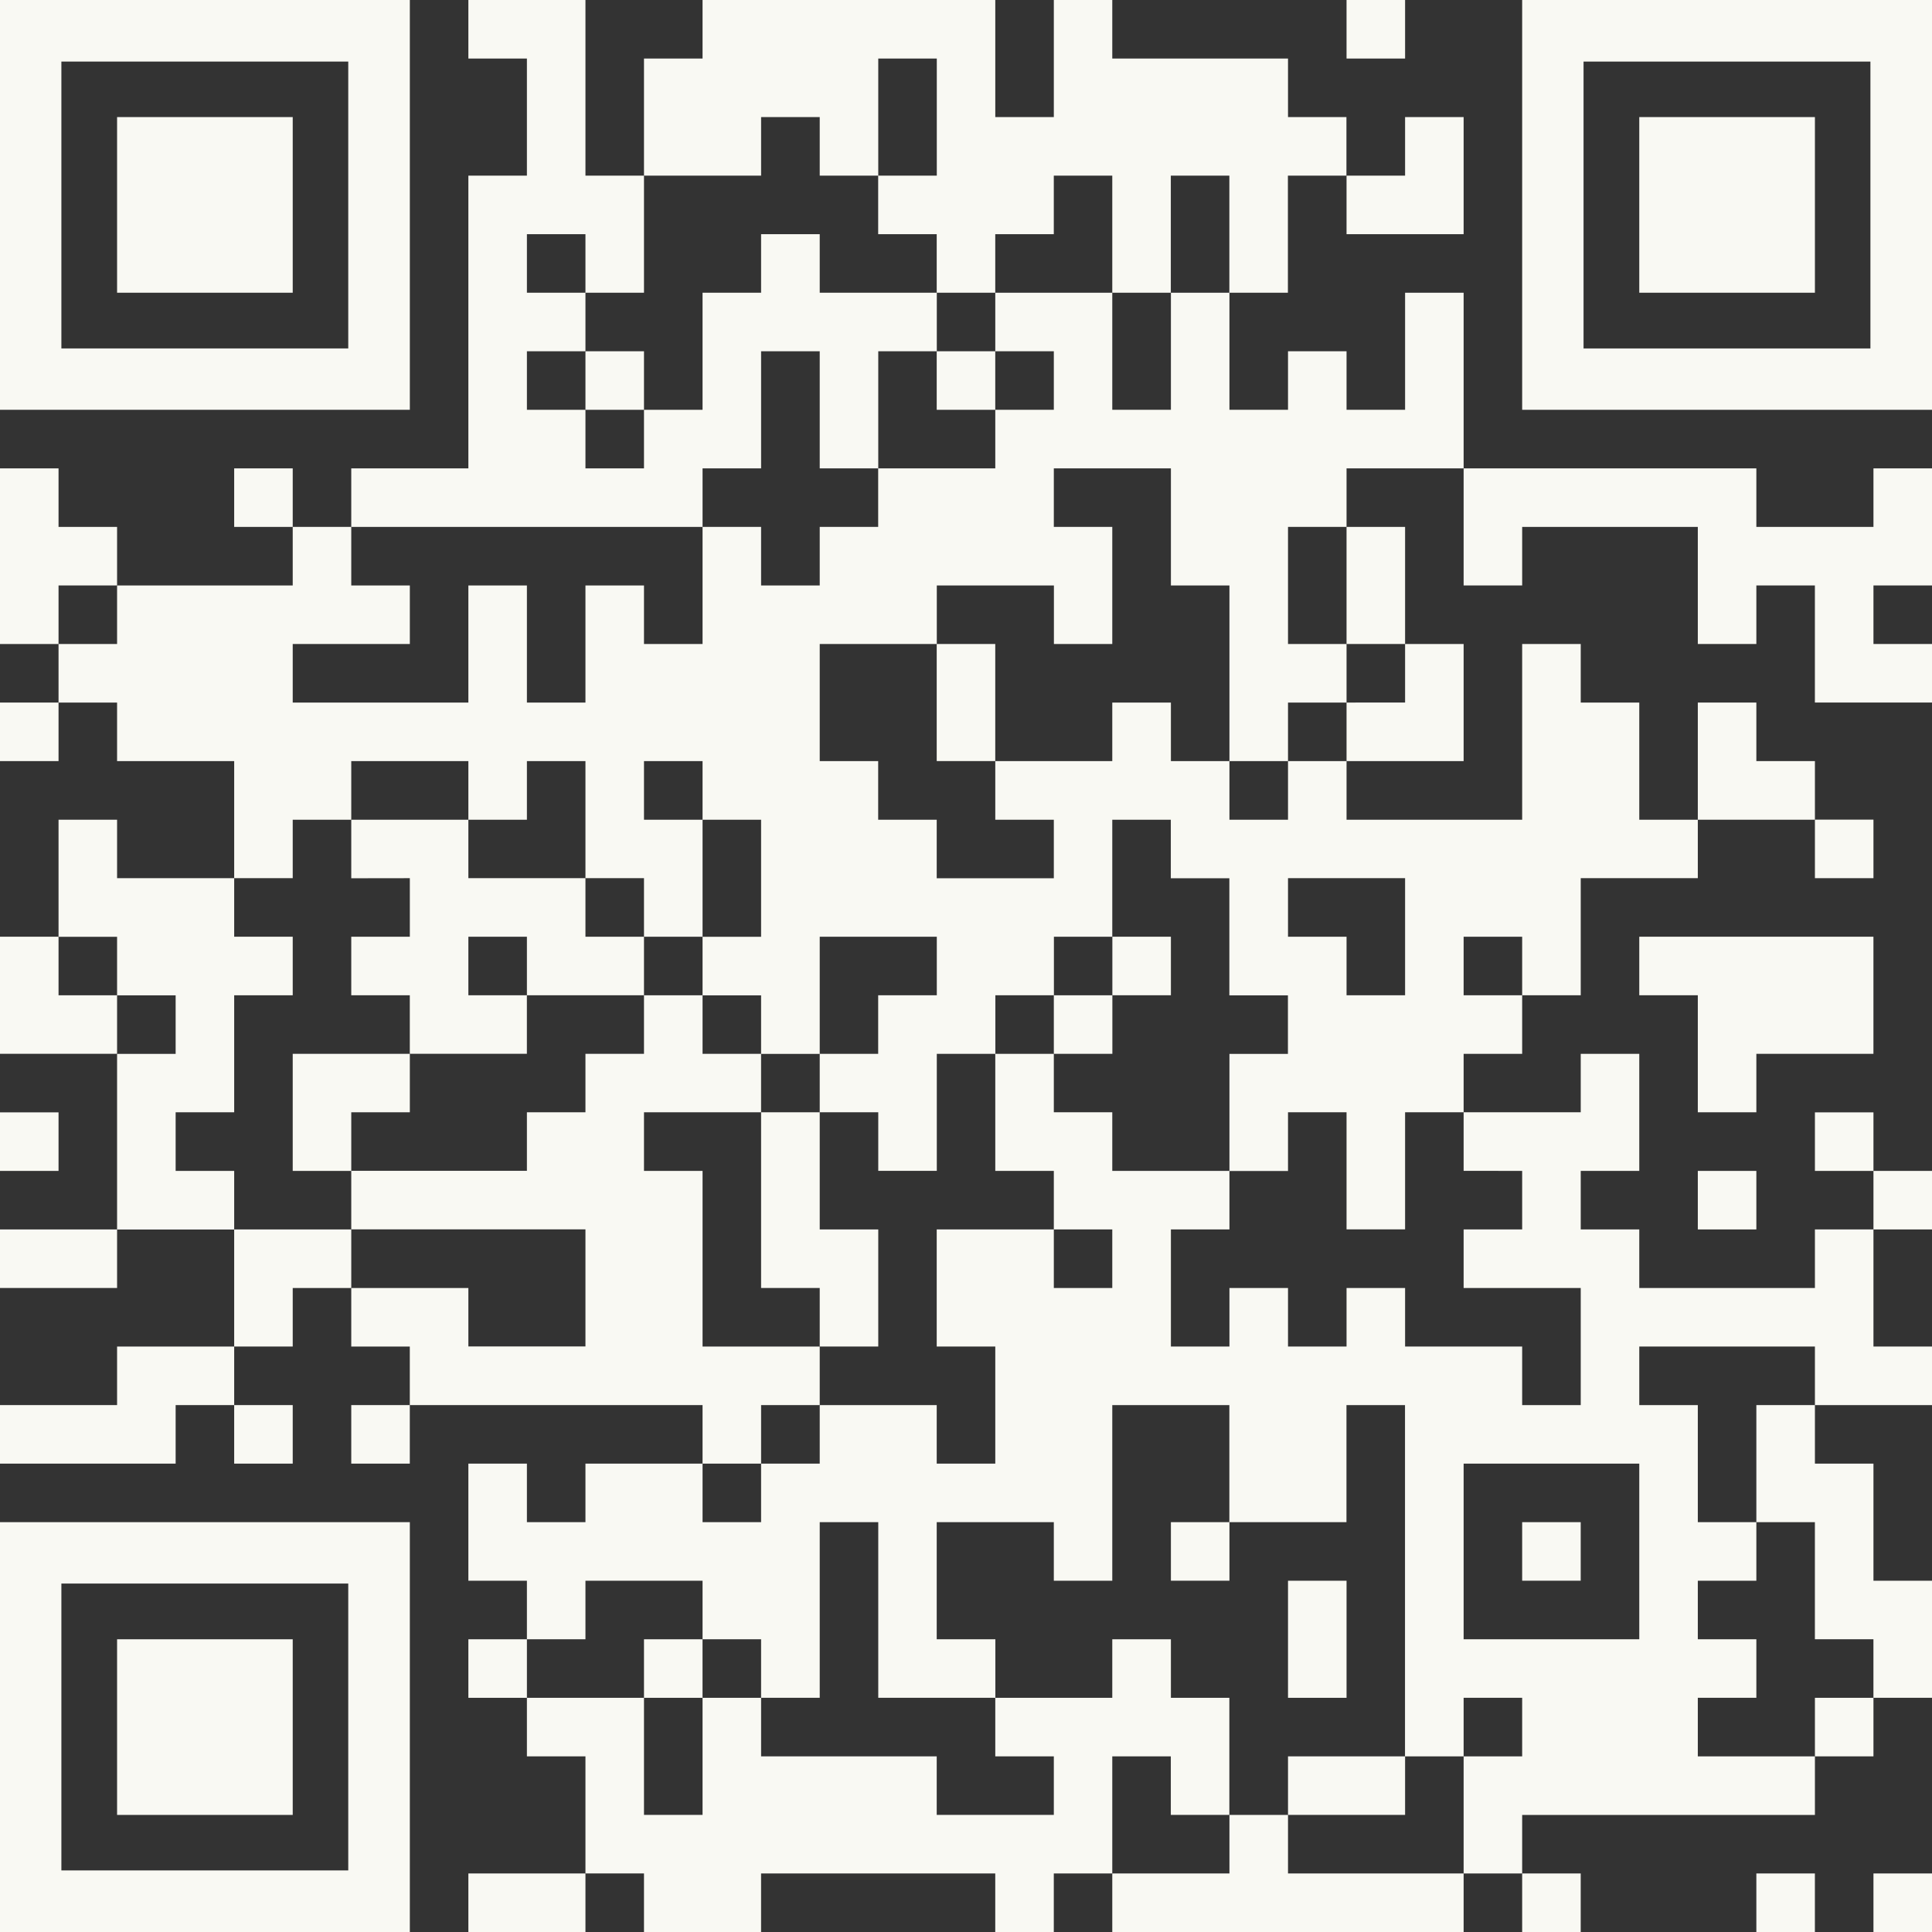
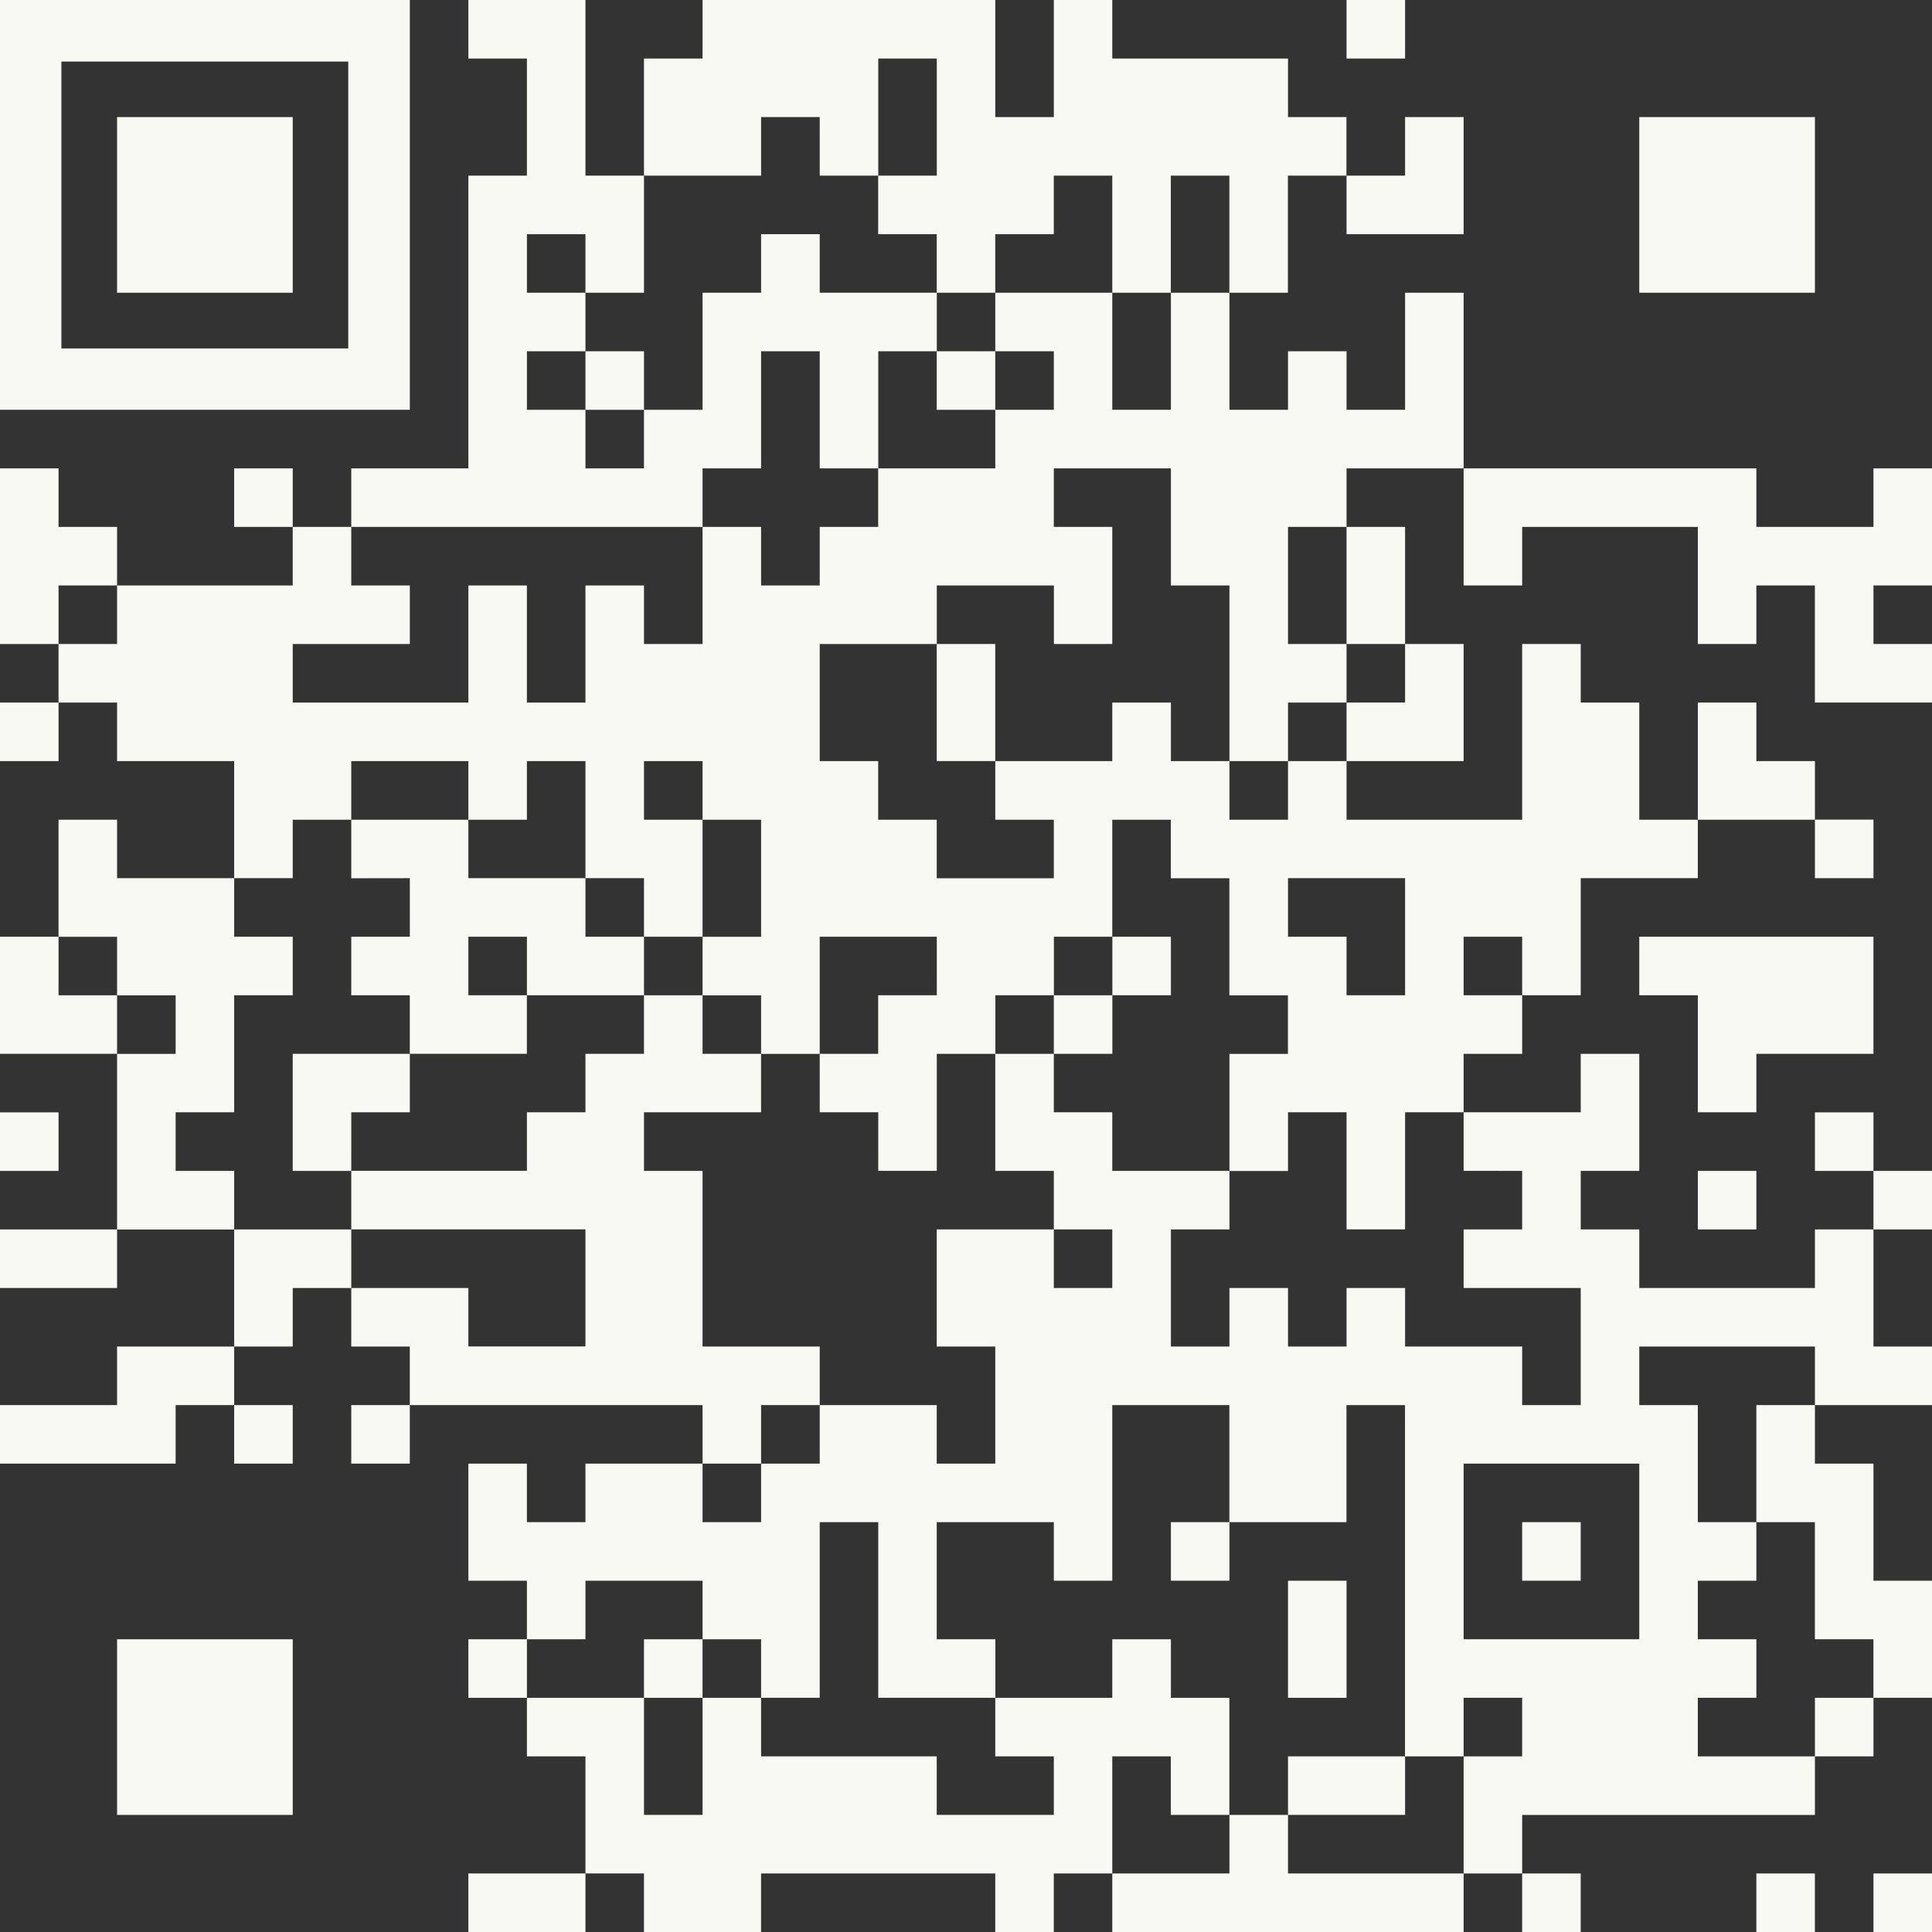
<svg xmlns="http://www.w3.org/2000/svg" width="70" height="70" viewBox="0 0 70 70">
  <rect x="0" y="0" width="70" height="70" fill="#333333" stroke="none" />
  <defs>
    <style>.a{fill:#f9f9f3;}</style>
  </defs>
  <rect class="a" width="2.121" height="2.121" transform="translate(48.788)" />
  <path class="a" d="M27.576,6.364V4.242H29.7V6.364h2.121V2.121h2.121V6.364H31.818V8.485h2.121v2.121h2.121V8.485h2.121V6.364H40.3v4.242h2.121V6.364h2.121v4.242h2.121V6.364h2.121V4.242H46.667V2.121H40.3V0H38.182V4.242H36.061V0H25.455V2.121H23.333V6.364h4.242Z" />
  <path class="a" d="M50.909,8.485H53.03V4.242H50.909V6.364H48.788V8.485Z" />
  <rect class="a" width="2.121" height="2.121" transform="translate(21.212 12.727)" />
  <rect class="a" width="2.121" height="2.121" transform="translate(33.939 12.727)" />
  <path class="a" d="M53.03,12.727V10.606H50.909v4.242H48.788V12.727H46.667v2.121H44.545V10.606H42.424v4.242H40.3V10.606H36.061v2.121h2.121v2.121H36.061V16.97H31.818v2.121H29.7v2.121H27.576V19.091H25.455v4.242H23.333V21.212H21.212v4.243H19.091V21.212H16.97v4.243H10.606V23.333h4.243V21.212H12.727V19.091H10.606v2.121H4.242v2.121H2.121v2.122H4.242v2.121H8.485v4.242h2.121V29.7h2.121V27.576H16.97V29.7h2.121V27.576h2.121v4.242h2.121v2.121h2.122V29.7H23.333V27.576h2.122V29.7h2.121v4.242H25.455v2.122h2.121v2.121H29.7V33.939h4.242v2.122H31.818v2.121H29.7V40.3h2.121v2.121h2.121V38.182h2.122V36.061h2.121V33.939H40.3V29.7h2.121v2.121h2.121v4.243h2.122v2.121H44.545v4.242h2.122V40.3h2.121v4.242h2.121V40.3H53.03V38.182h2.121V36.061H53.03V33.939h2.121v2.122h2.122V31.818h4.242V29.7H59.394V25.455H57.273V23.333H55.151V29.7H48.788V27.576H46.667V29.7H44.545V27.576H42.424V25.455H40.3v2.121H36.061V29.7h2.121v2.121H33.939V29.7H31.818V27.576H29.7V23.333h4.242V21.212h4.243v2.121H40.3V19.091H38.182V16.97h4.242v4.242h2.121v6.364h2.122V25.455h2.121V23.333H46.667V19.091h2.121V16.97H53.03V12.727ZM46.667,31.818h4.242v4.243H48.788V33.939H46.667Z" />
  <rect class="a" width="2.121" height="2.121" transform="translate(8.485 16.97)" />
  <path class="a" d="M16.97,19.091h8.485V16.97h2.121V12.727H29.7V16.97h2.121V12.727h2.121V10.606H29.7V8.485H27.576v2.121H25.455v4.242H23.333V16.97H21.212V14.848H19.091V12.727h2.121V10.606H19.091V8.485h2.121v2.121h2.121V6.364H21.212V0H16.97V2.121h2.121V6.364H16.97V16.97H12.727v2.121H16.97Z" />
  <path class="a" d="M67.879,19.091H63.636V16.97H53.03v4.242h2.121V19.091h6.364v4.242h2.121V21.212h2.121v4.242H70V23.333H67.879V21.212H70V16.97H67.879Z" />
  <path class="a" d="M4.242,21.212V19.091H2.121V16.97H0v6.364H2.121V21.212Z" />
  <path class="a" d="M48.788,23.333h2.121V19.091H48.788v4.242Z" />
  <path class="a" d="M36.061,23.333H33.939v4.242h2.121V23.333Z" />
  <rect class="a" width="2.121" height="2.121" transform="translate(0 25.455)" />
  <path class="a" d="M48.788,25.455v2.121H53.03V23.333H50.909v2.121Z" />
  <path class="a" d="M65.758,29.7V27.576H63.636V25.455H61.515V29.7h4.242Z" />
  <path class="a" d="M14.849,31.818v2.121H12.727v2.121h2.121v2.121h4.242V36.061H16.97V33.939h2.121v2.121h4.242V33.939H21.212V31.818H16.97V29.7H12.727v2.121Z" />
  <rect class="a" width="2.121" height="2.121" transform="translate(65.758 29.697)" />
  <rect class="a" width="2.121" height="2.121" transform="translate(40.303 33.939)" />
  <path class="a" d="M2.121,36.061V33.939H0v4.242H4.242V36.061Z" />
  <rect class="a" width="2.121" height="2.121" transform="translate(38.182 36.061)" />
  <path class="a" d="M14.849,40.3V38.182H10.606v4.242h2.121V40.3Z" />
-   <path class="a" d="M63.636,38.182h4.242V33.939H59.394v2.121h2.121V40.3h2.121Z" />
+   <path class="a" d="M63.636,38.182h4.242V33.939H59.394v2.121h2.121V40.3h2.121" />
  <rect class="a" width="2.121" height="2.121" transform="translate(0 40.303)" />
-   <path class="a" d="M27.576,42.424v4.242H29.7v2.121h2.121V44.545H29.7V40.3H27.576Z" />
  <path class="a" d="M55.151,42.424v2.121H53.03v2.122h4.243v4.242H55.151V48.788H50.909V46.667H48.788v2.121H46.667V46.667H44.545v2.121H42.424V44.545h2.121V42.424H40.3V40.3H38.182V38.182H36.061v4.242h2.121v2.121H40.3v2.122H38.182V44.545H33.939v4.243h2.122V53.03H33.939V50.909H29.7V53.03H27.576v2.121H25.455V53.03H21.212v2.121H19.091V53.03H16.97v4.243h2.121v2.121h2.121V57.273h4.243v2.121h2.121v2.121H29.7V55.151h2.121v6.364h4.243V59.394H33.939V55.151h4.243v2.122H40.3V50.909h4.242v4.242h4.243V50.909h2.121V63.636H53.03V61.515h2.121v2.121H53.03v4.243h2.121V65.758H65.758V63.636H61.515V61.515h2.121V59.394H61.515V57.273h2.121V55.151H61.515V50.909H59.394V48.788h6.364v2.121H70V48.788H67.879V44.545H65.758v2.122H59.394V44.545H57.273V42.424h2.121V38.182H57.273V40.3H53.03v2.121ZM59.394,53.03v6.364H53.03V53.03h6.364Z" />
  <rect class="a" width="2.121" height="2.121" transform="translate(65.758 40.303)" />
  <path class="a" d="M6.364,42.424V40.3H8.485V36.061h2.121V33.939H8.485V31.818H4.242V29.7H2.121v4.242H4.242v2.121H6.364v2.121H4.242v6.364H8.485V42.424Z" />
  <rect class="a" width="2.121" height="2.121" transform="translate(61.515 42.424)" />
  <rect class="a" width="2.121" height="2.121" transform="translate(67.879 42.424)" />
  <path class="a" d="M0,44.545v2.121H4.242V44.545H0Z" />
  <path class="a" d="M10.606,44.545H8.485v4.242h2.121V46.667h2.121V44.545Z" />
  <path class="a" d="M4.242,48.788v2.121H0V53.03H6.364V50.909H8.485V48.788H4.242Z" />
  <rect class="a" width="2.121" height="2.121" transform="translate(8.485 50.909)" />
  <rect class="a" width="2.121" height="2.121" transform="translate(12.727 50.909)" />
  <path class="a" d="M27.576,50.909H29.7V48.788H25.455V42.424H23.333V40.3h4.242V38.182H25.455V36.061H23.333v2.121H21.212V40.3H19.091v2.121H12.727v2.121h8.485v4.242H16.97V46.667H12.727v2.121h2.121v2.121H25.455V53.03h2.121Z" />
  <path class="a" d="M63.636,53.03v2.121h2.121v4.242h2.121v2.121H70V57.273H67.879V53.03H65.758V50.909H63.636Z" />
  <rect class="a" width="2.121" height="2.121" transform="translate(42.424 55.151)" />
  <rect class="a" width="2.121" height="2.121" transform="translate(55.151 55.151)" />
  <rect class="a" width="2.121" height="2.121" transform="translate(16.97 59.394)" />
  <rect class="a" width="2.121" height="2.121" transform="translate(23.333 59.394)" />
  <path class="a" d="M48.788,59.394V57.273H46.667v4.242h2.121Z" />
  <rect class="a" width="2.121" height="2.121" transform="translate(65.758 61.515)" />
  <path class="a" d="M40.3,63.636h2.121v2.121h2.121V61.515H42.424V59.394H40.3v2.121H36.061v2.121h2.121v2.121H33.939V63.636H27.576V61.515H25.455v4.242H23.333V61.515H19.091v2.121h2.121v4.242h2.121V70h4.242V67.879h8.485V70h2.121V67.879H40.3V63.636Z" />
  <path class="a" d="M46.667,63.636v2.121h4.242V63.636H46.667Z" />
  <path class="a" d="M16.97,67.879V70h4.242V67.879H16.97Z" />
  <path class="a" d="M48.788,67.879H46.667V65.758H44.545v2.121H40.3V70H53.03V67.879H48.788Z" />
  <rect class="a" width="2.121" height="2.121" transform="translate(55.151 67.879)" />
  <rect class="a" width="2.121" height="2.121" transform="translate(63.636 67.879)" />
  <rect class="a" width="2.121" height="2.121" transform="translate(67.879 67.879)" />
  <rect class="a" width="6.364" height="6.364" transform="translate(4.242 4.242)" />
  <rect class="a" width="6.364" height="6.364" transform="translate(59.394 4.242)" />
  <rect class="a" width="6.364" height="6.364" transform="translate(4.242 59.394)" />
  <path class="a" d="M12.618,14.848h2.231V0H0V14.848H12.618ZM2.224,2.231H12.618V12.625H2.224Z" />
-   <path class="a" d="M67.769,0H55.151V14.848H70V0Zm0,12.625H57.375V2.231H67.769Z" />
-   <path class="a" d="M2.224,55.151H0V70H14.849V55.151H2.224ZM12.618,67.769H2.224V57.375H12.618Z" />
</svg>